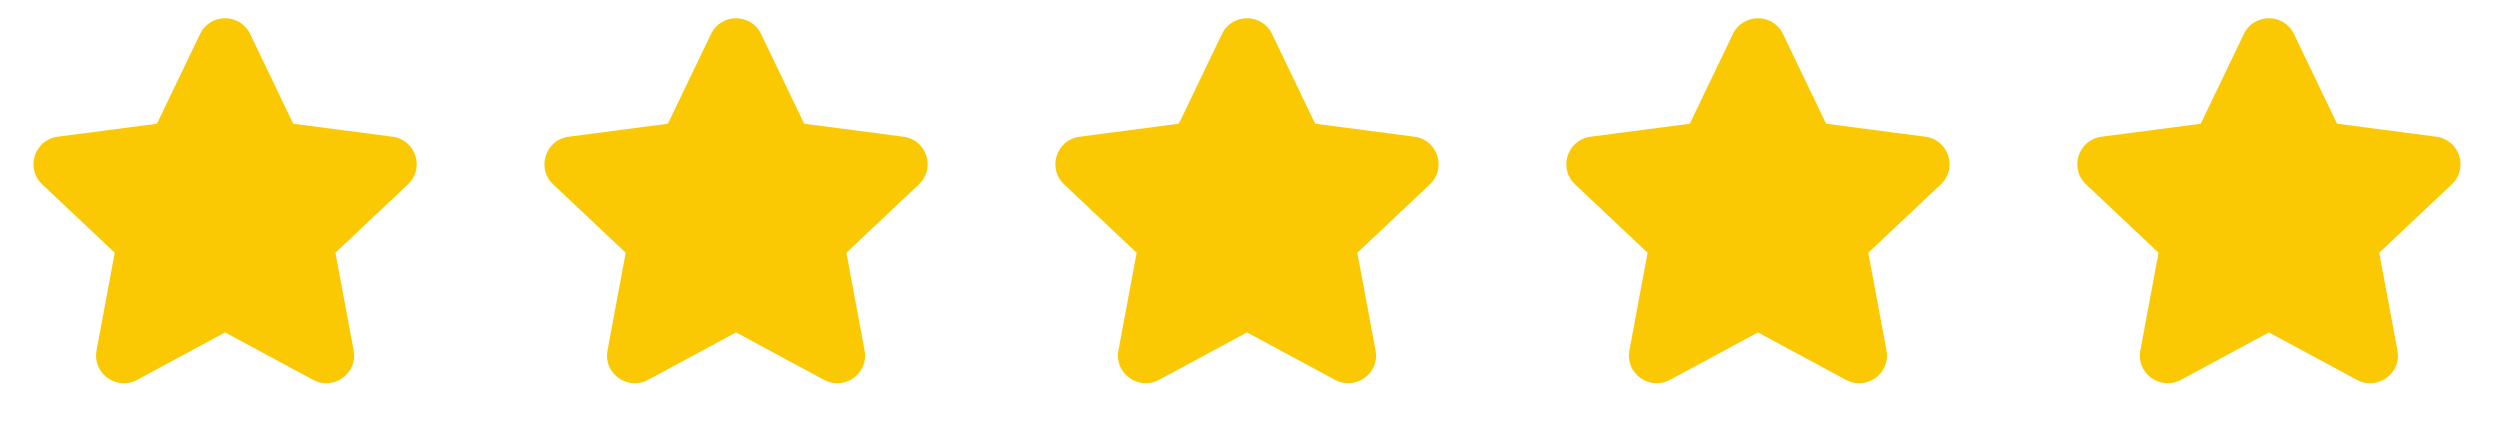
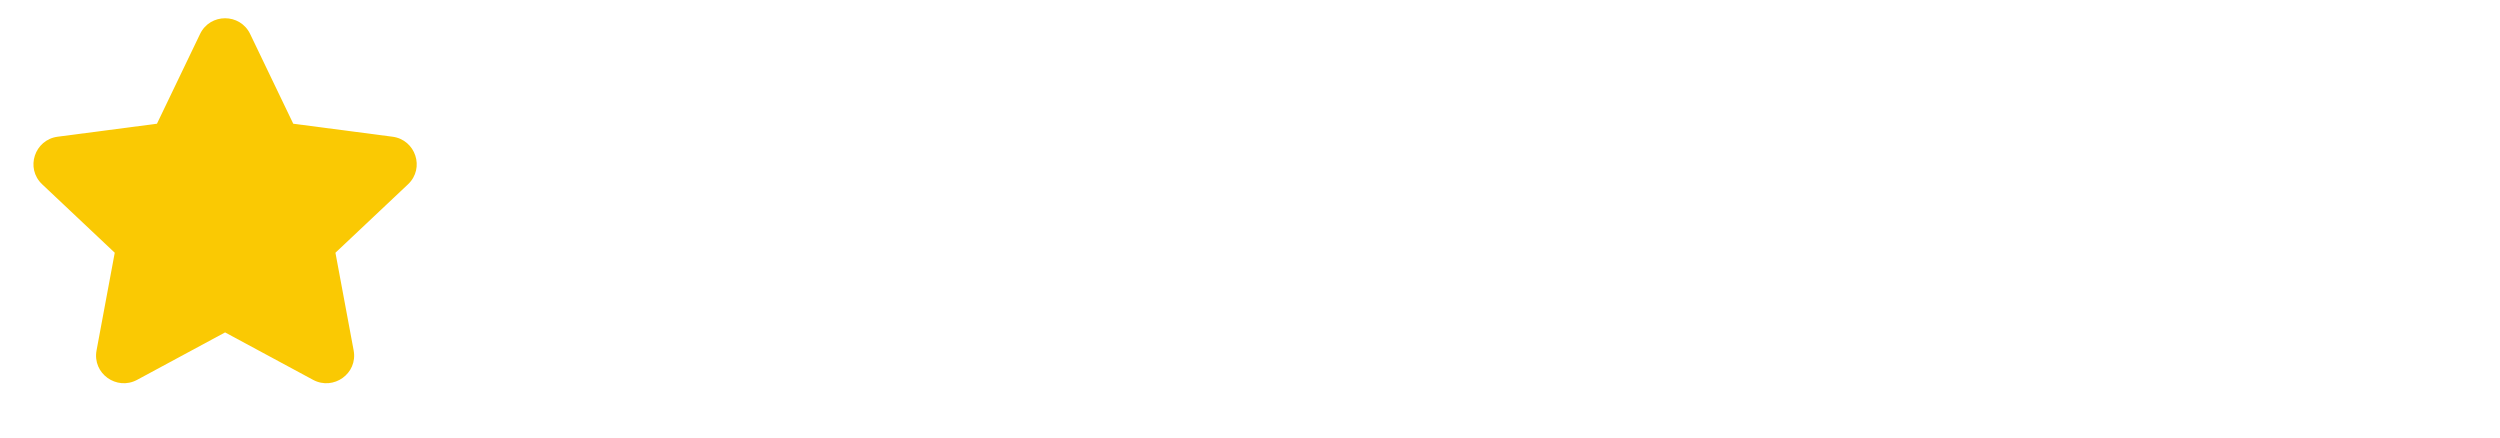
<svg xmlns="http://www.w3.org/2000/svg" width="137" height="24" viewBox="0 0 137 24" fill="none">
  <path d="M13.708 1.863C13.156 0.713 11.515 0.713 10.963 1.863L8.601 6.78L3.16 7.492C1.899 7.657 1.373 9.216 2.312 10.101L6.288 13.85L5.291 19.203C5.054 20.474 6.399 21.416 7.511 20.817L12.335 18.216L17.16 20.817C18.272 21.416 19.617 20.474 19.38 19.203L18.382 13.85L22.358 10.101C23.297 9.216 22.772 7.657 21.511 7.492L16.07 6.78L13.708 1.863Z" fill="#FAC903" />
-   <path d="M41.708 1.863C41.156 0.713 39.515 0.713 38.963 1.863L36.601 6.78L31.16 7.492C29.899 7.657 29.373 9.216 30.312 10.101L34.288 13.85L33.291 19.203C33.054 20.474 34.399 21.416 35.511 20.817L40.335 18.216L45.16 20.817C46.272 21.416 47.617 20.474 47.38 19.203L46.382 13.85L50.358 10.101C51.297 9.216 50.772 7.657 49.511 7.492L44.07 6.78L41.708 1.863Z" fill="#FAC903" />
-   <path d="M69.708 1.862C69.156 0.713 67.515 0.713 66.963 1.862L64.601 6.779L59.16 7.492C57.899 7.657 57.373 9.215 58.312 10.101L62.288 13.85L61.291 19.203C61.054 20.473 62.399 21.415 63.511 20.816L68.335 18.215L73.16 20.816C74.272 21.415 75.617 20.473 75.38 19.203L74.382 13.85L78.358 10.101C79.297 9.215 78.772 7.657 77.511 7.492L72.07 6.779L69.708 1.862Z" fill="#FAC903" />
-   <path d="M97.708 1.863C97.156 0.713 95.515 0.713 94.963 1.863L92.601 6.78L87.16 7.492C85.899 7.657 85.373 9.216 86.312 10.101L90.288 13.85L89.291 19.203C89.054 20.474 90.399 21.416 91.511 20.817L96.335 18.216L101.16 20.817C102.272 21.416 103.617 20.474 103.38 19.203L102.382 13.85L106.358 10.101C107.297 9.216 106.772 7.657 105.511 7.492L100.07 6.78L97.708 1.863Z" fill="#FAC903" />
-   <path d="M125.708 1.863C125.156 0.713 123.515 0.713 122.963 1.863L120.601 6.78L115.16 7.492C113.899 7.657 113.373 9.216 114.313 10.101L118.288 13.85L117.291 19.203C117.054 20.474 118.399 21.416 119.511 20.817L124.335 18.216L129.16 20.817C130.272 21.416 131.617 20.474 131.38 19.203L130.382 13.85L134.358 10.101C135.297 9.216 134.772 7.657 133.511 7.492L128.07 6.78L125.708 1.863Z" fill="#FAC903" />
</svg>